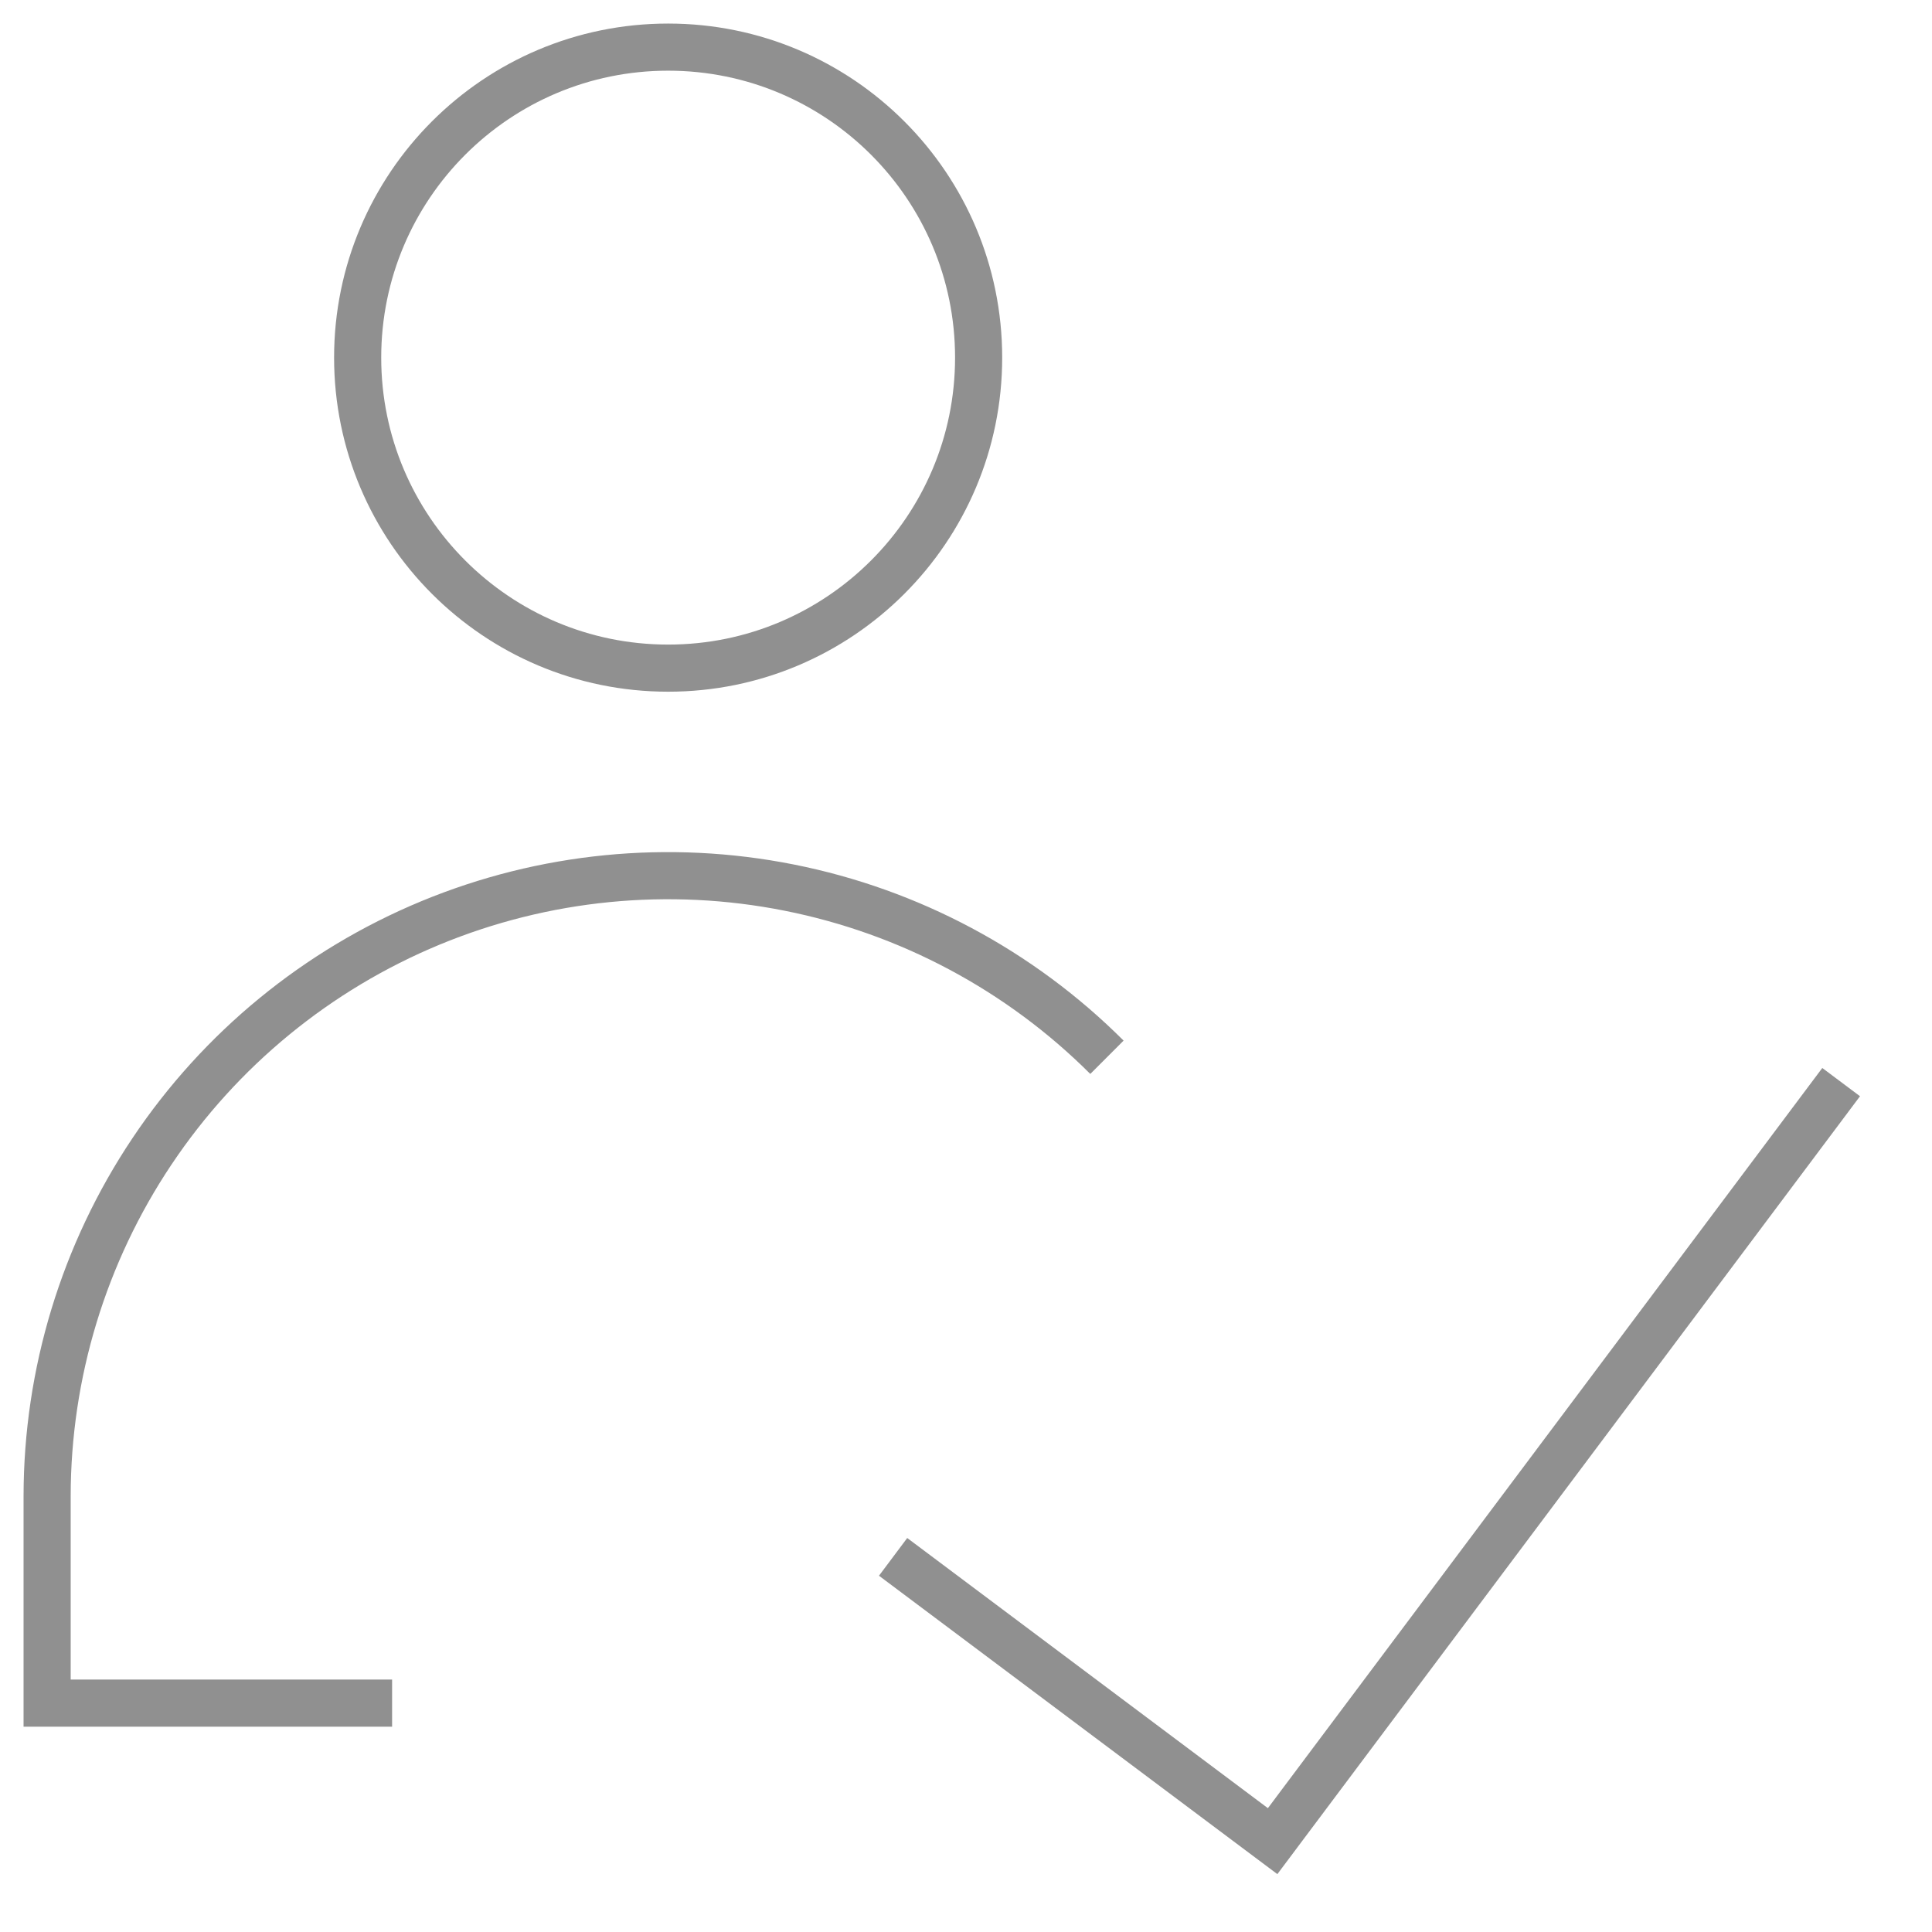
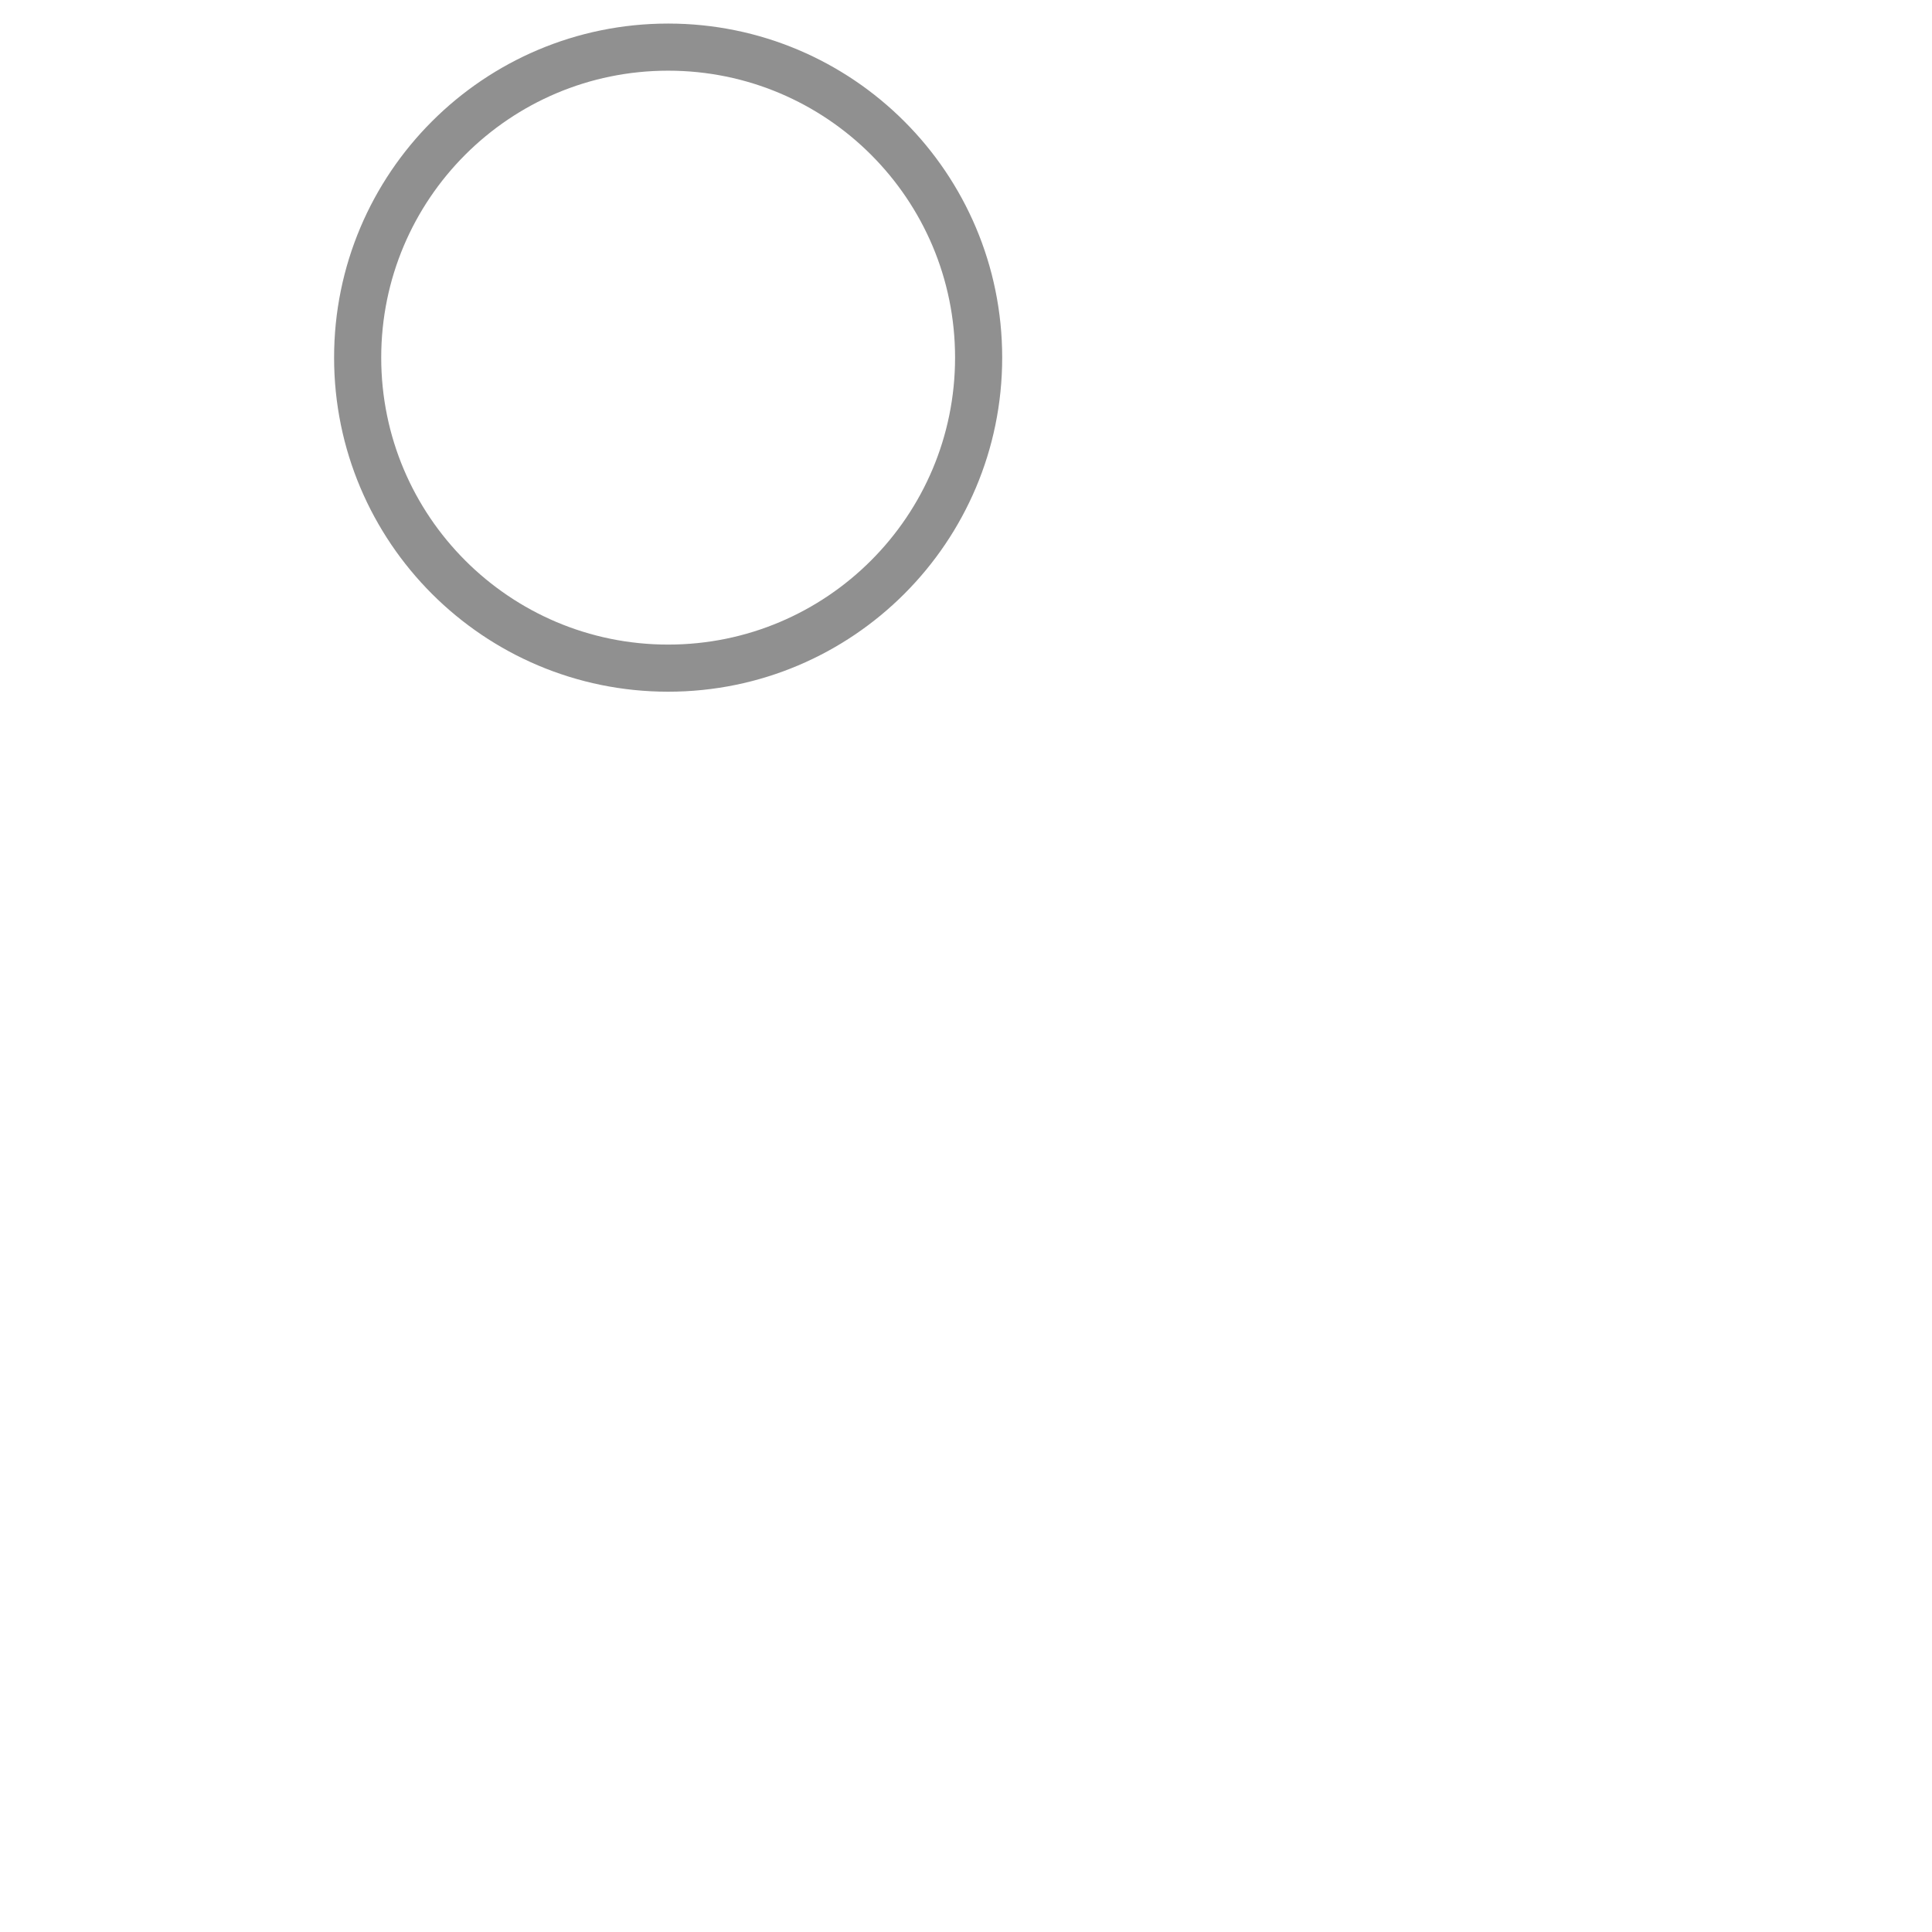
<svg xmlns="http://www.w3.org/2000/svg" width="41" height="41" viewBox="0 0 41 41" fill="none">
-   <path d="M39.072 22.964L27.007 39.072L18.953 33.039" stroke="#909090" strokeWidth="2" strokeLinecap="round" strokeLinejoin="round" />
  <path d="M14.179 14.179C17.818 14.179 20.768 11.228 20.768 7.589C20.768 3.95 17.818 1 14.179 1C10.54 1 7.59 3.95 7.59 7.589C7.59 11.228 10.54 14.179 14.179 14.179Z" stroke="#909090" strokeWidth="2" strokeLinecap="round" strokeLinejoin="round" />
-   <path d="M8.321 36.143H1V31.75C1.002 29.145 1.776 26.599 3.225 24.434C4.673 22.269 6.73 20.582 9.137 19.585C11.544 18.589 14.191 18.328 16.746 18.836C19.301 19.343 21.648 20.596 23.491 22.437" stroke="#909090" strokeWidth="2" strokeLinecap="round" strokeLinejoin="round" />
</svg>